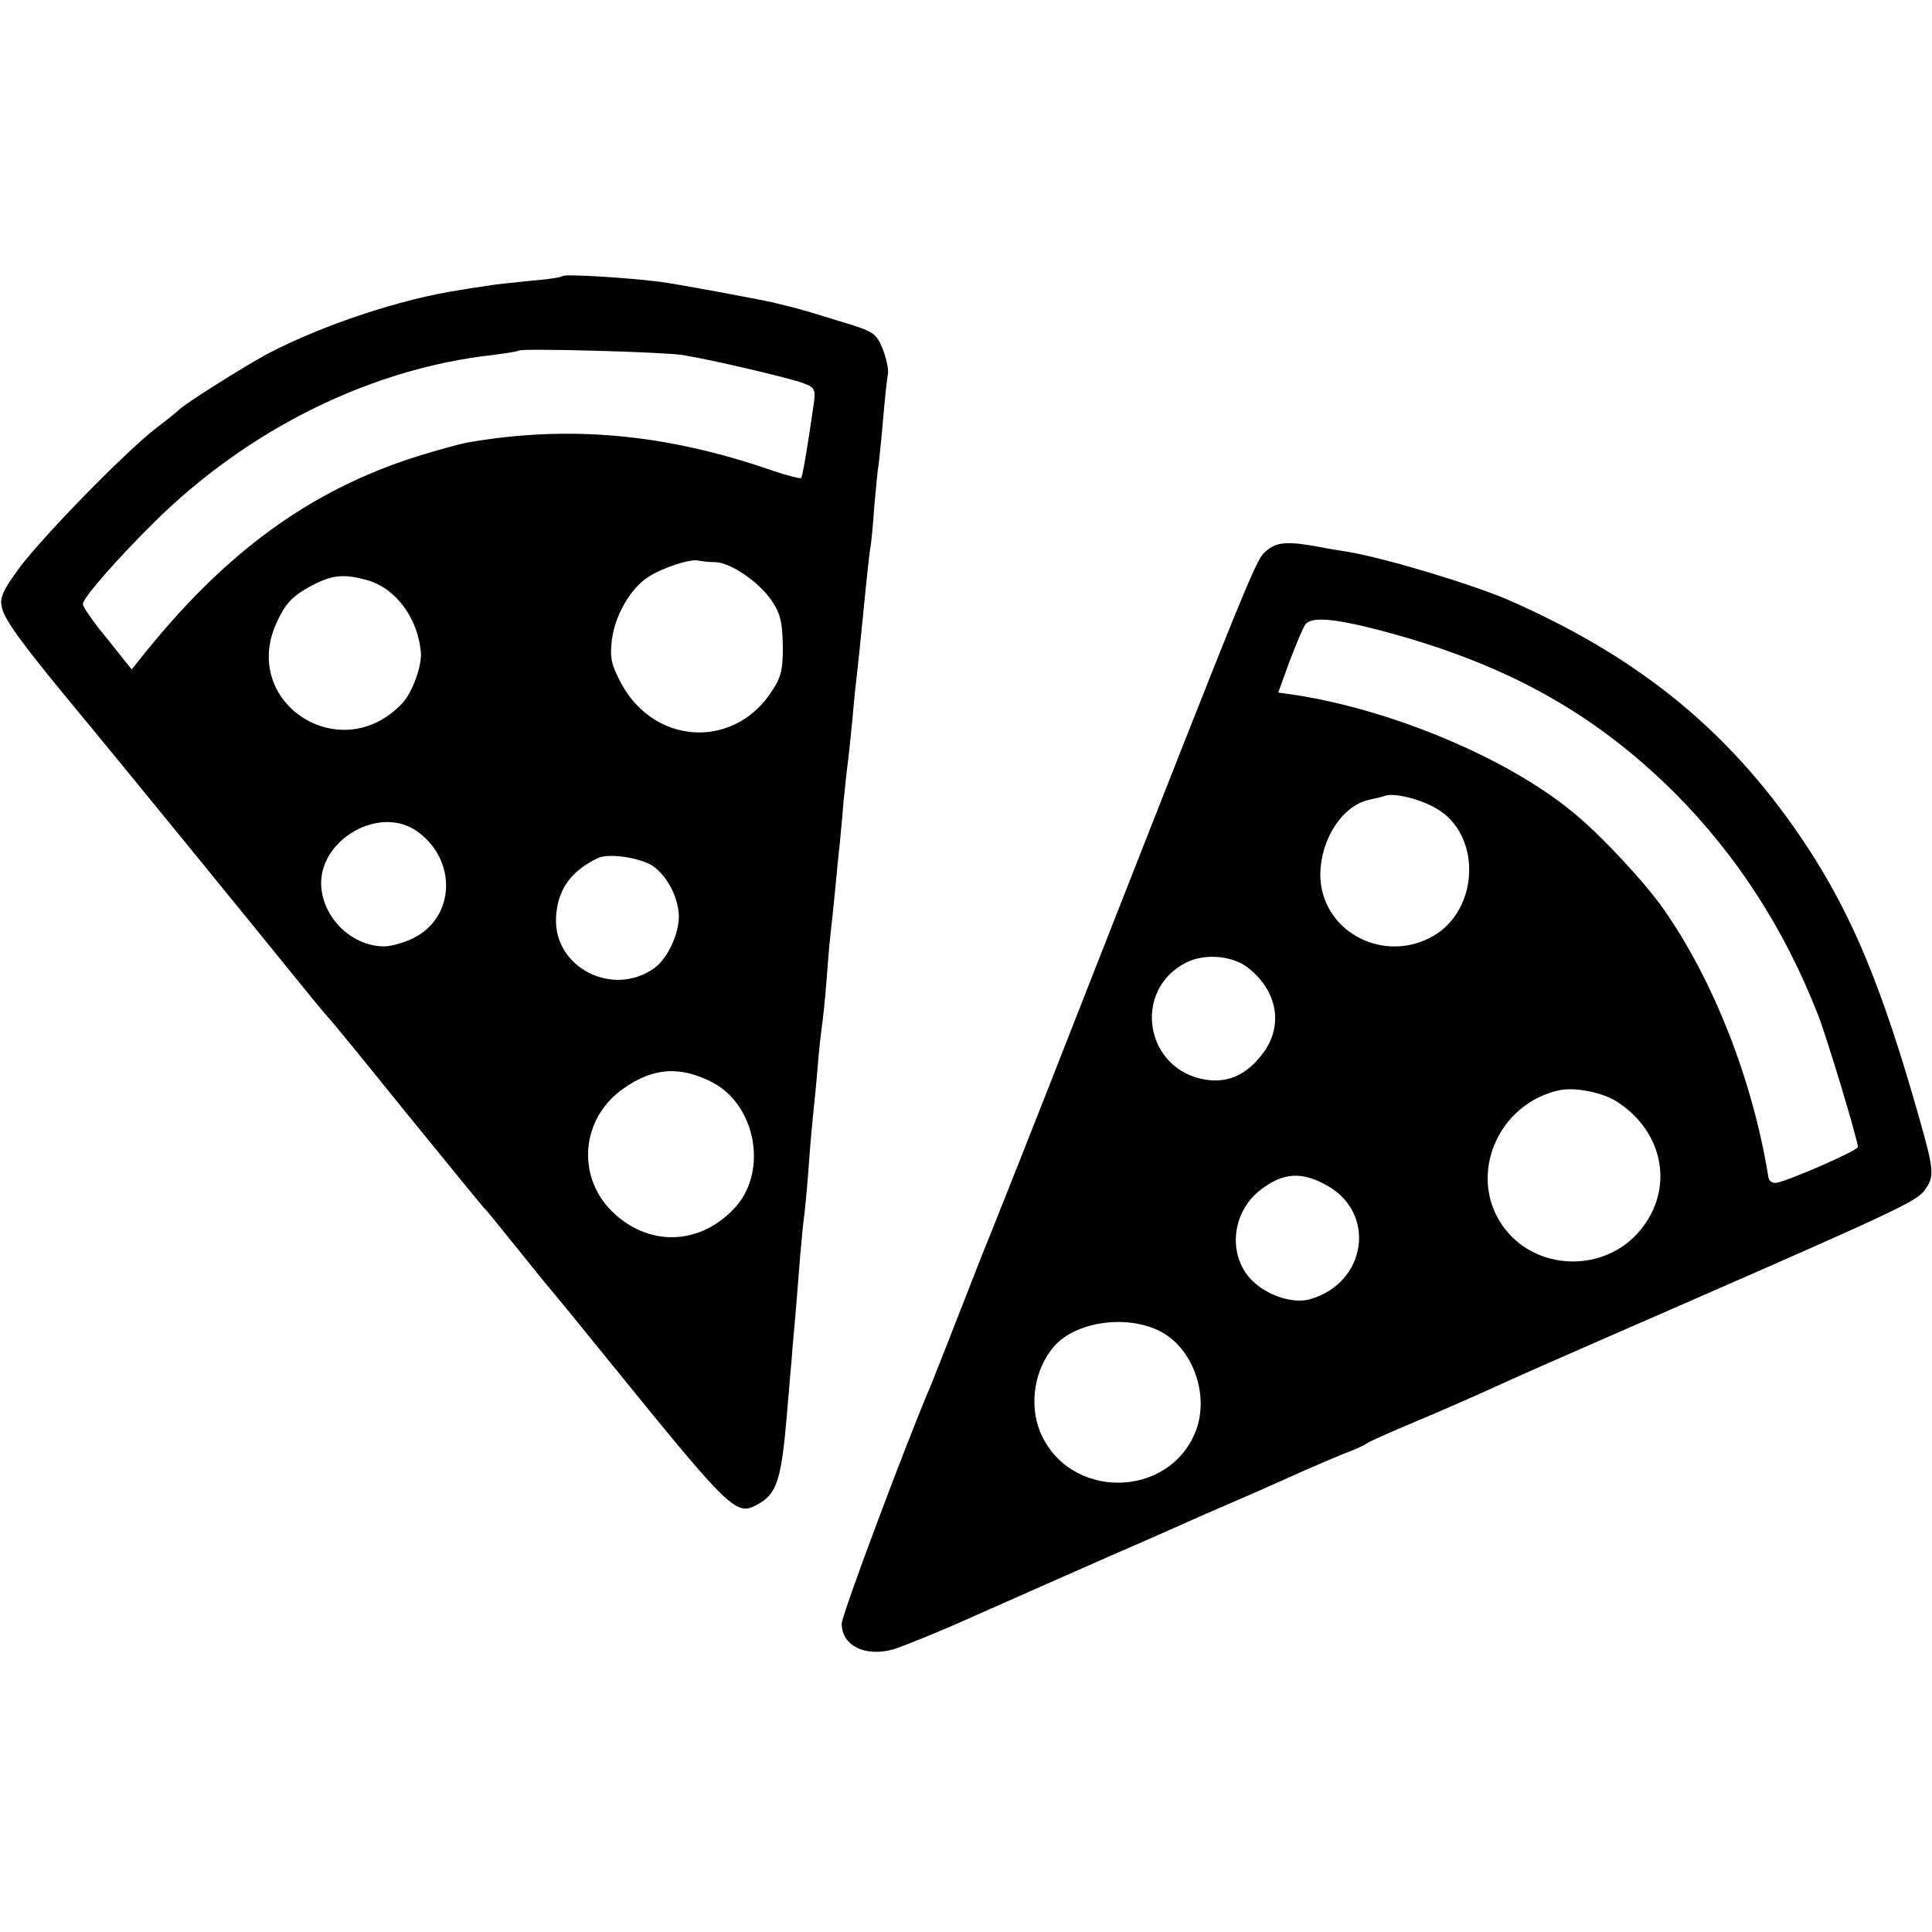
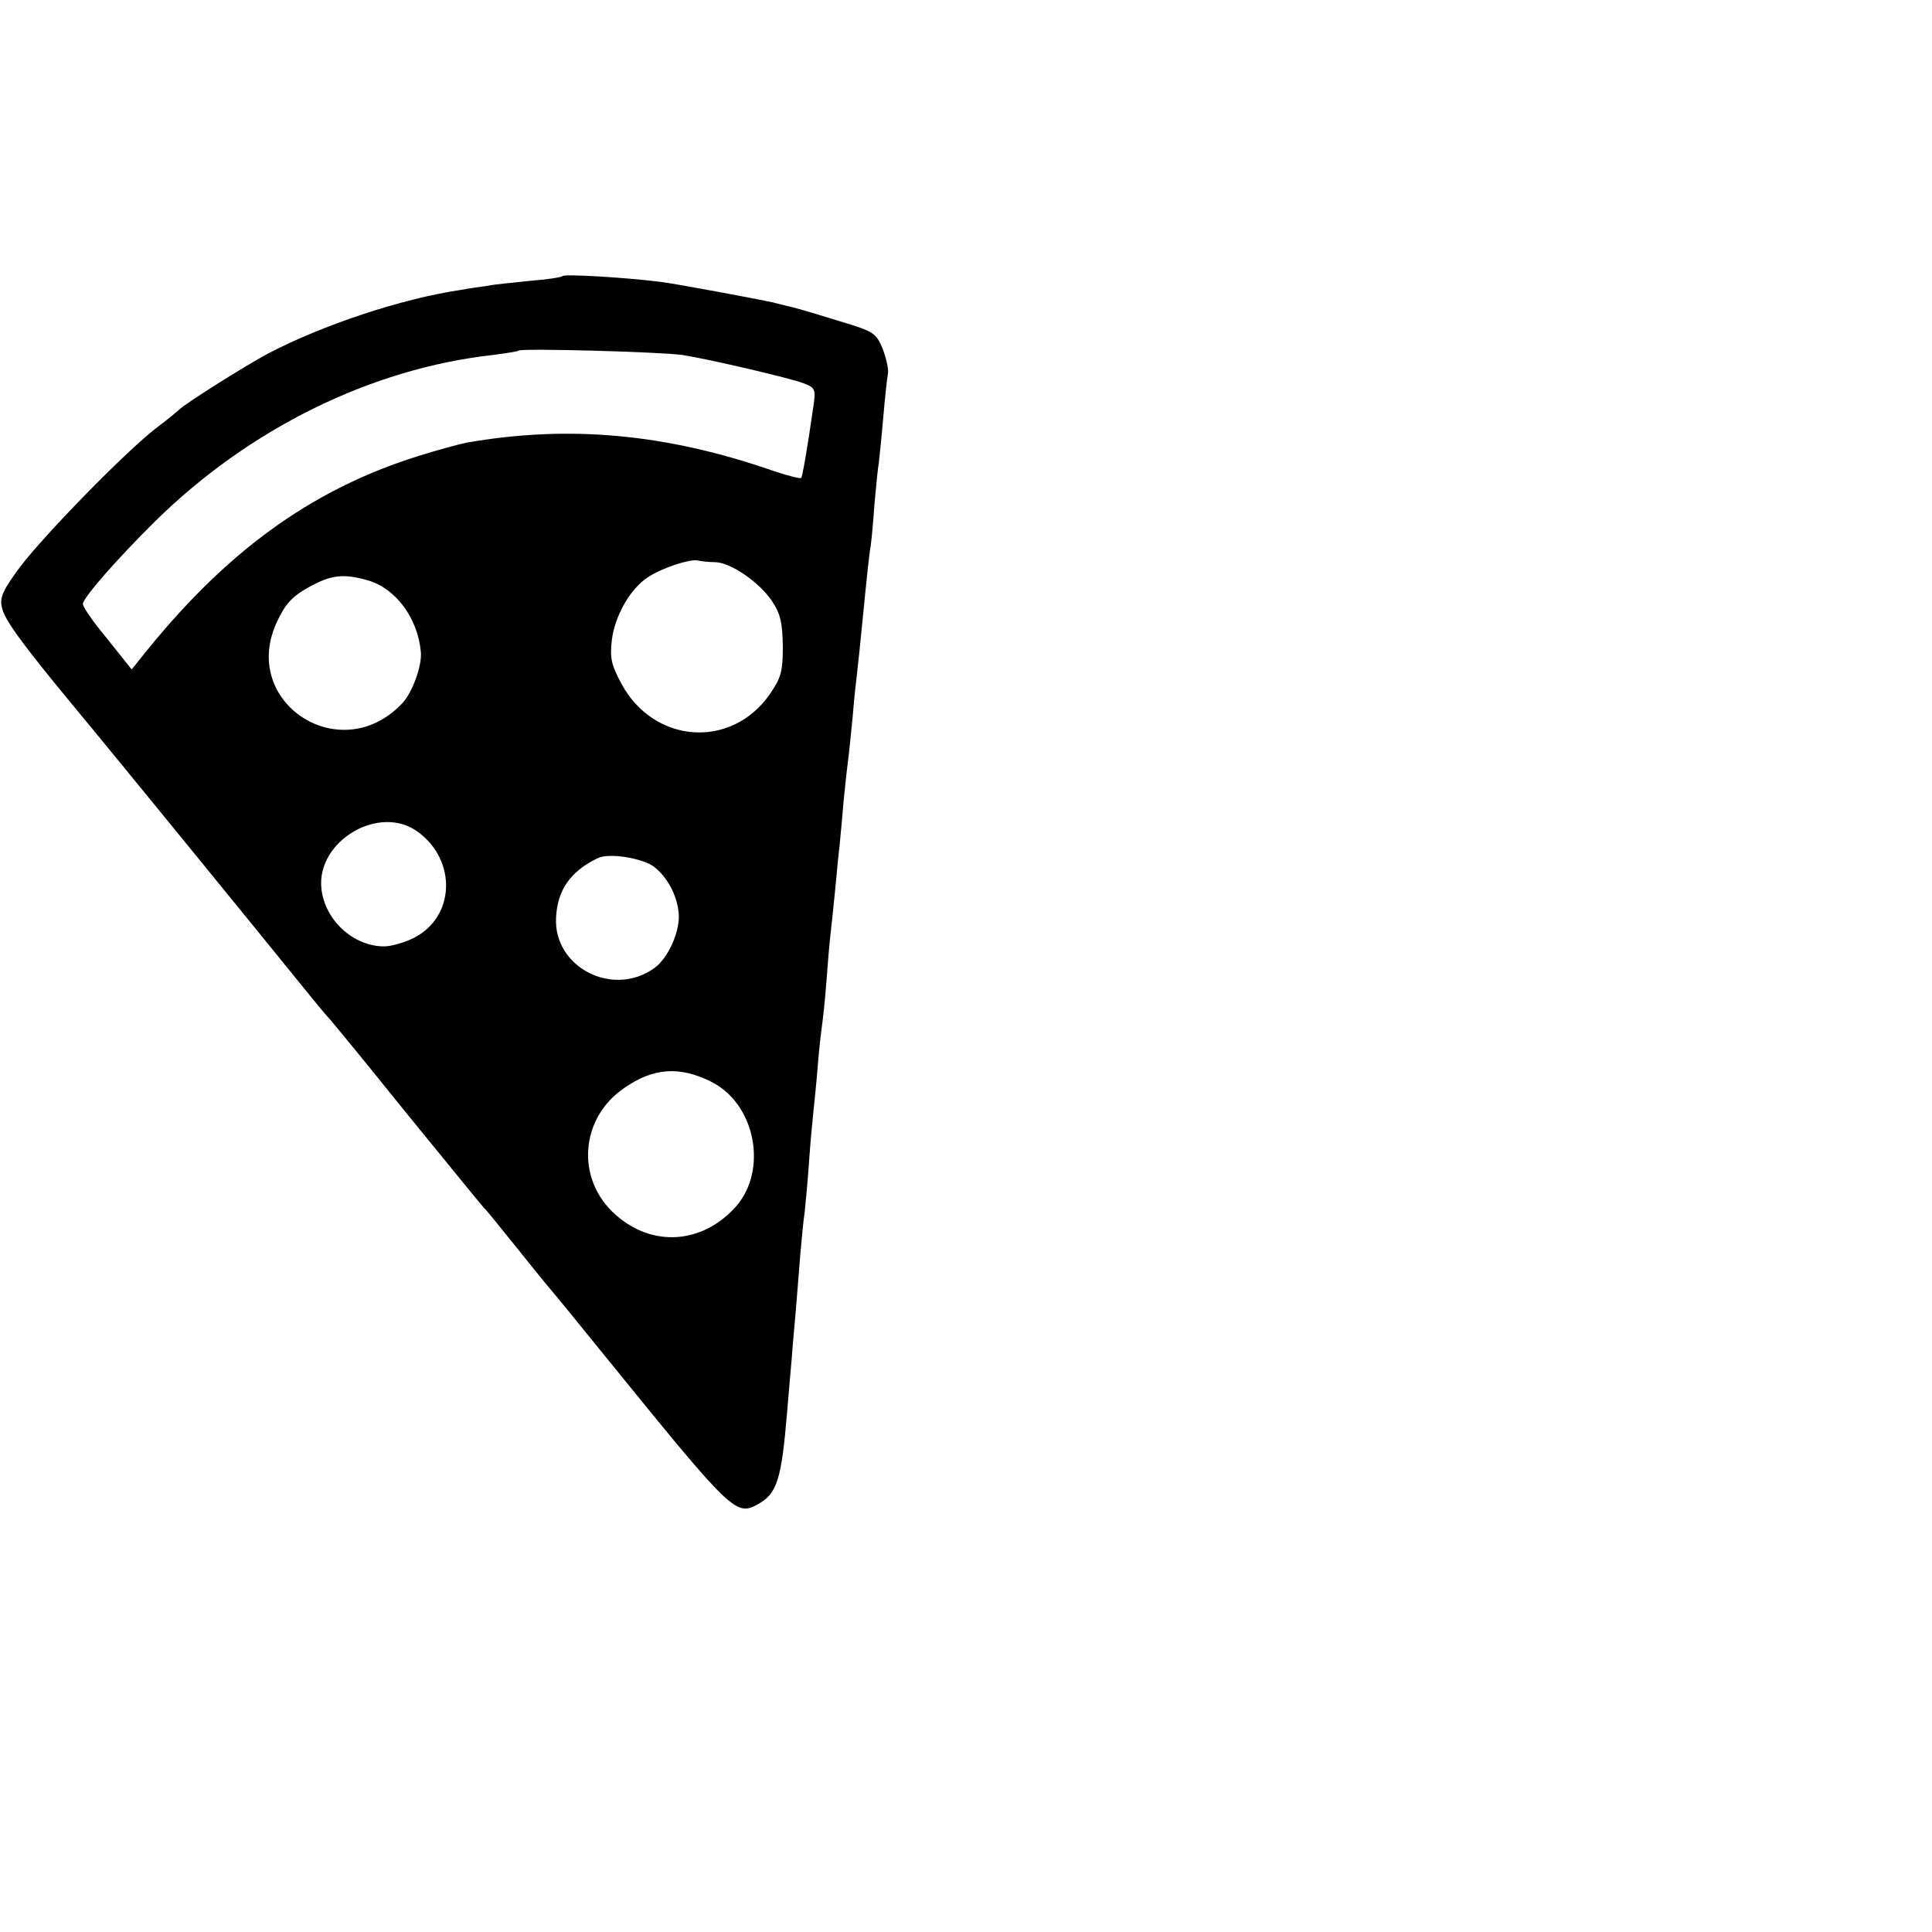
<svg xmlns="http://www.w3.org/2000/svg" version="1.0" width="443pt" height="443pt" viewBox="0 0 443 443" preserveAspectRatio="xMidYMid meet">
  <g transform="translate(0,443) scale(0.1,-0.1)" fill="#000000" stroke="none">
    <path d="M1290 3797 c-3 -3 -36 -8 -75 -11 -38 -4 -81 -8 -95 -11 -14 -2 -43 -6 -65 -10 -134 -20 -315 -80 -441 -146 -54 -29 -192 -116 -204 -129 -3 -3 -27 -23 -55 -44 -71 -56 -252 -241 -309 -316 -38 -51 -47 -70 -42 -91 5 -28 41 -78 158 -220 109 -131 459 -561 522 -639 33 -41 63 -77 66 -80 4 -3 85 -102 180 -220 96 -118 177 -217 180 -220 4 -3 33 -39 66 -80 33 -41 69 -86 81 -100 12 -14 76 -92 143 -175 279 -344 288 -352 338 -324 44 24 54 57 67 213 3 33 7 86 10 116 2 30 7 83 10 118 3 34 7 90 10 125 3 34 7 78 10 97 2 19 7 71 10 115 3 44 8 96 10 115 2 19 7 67 10 105 3 39 8 81 10 95 2 14 7 59 10 100 3 41 7 89 9 105 2 17 7 64 11 105 4 41 8 86 10 100 1 14 6 59 9 100 4 41 9 86 11 100 2 14 6 57 10 95 3 39 8 84 10 100 2 17 9 82 15 145 6 63 13 126 15 140 3 14 7 60 10 103 4 43 8 86 10 95 1 9 6 55 10 102 4 47 9 93 11 103 2 10 -4 36 -12 57 -15 36 -20 40 -97 63 -45 14 -95 29 -112 33 -16 4 -34 8 -40 10 -36 8 -228 44 -263 48 -81 10 -217 18 -222 13z m275 -181 c63 -10 247 -53 278 -65 26 -10 28 -14 22 -53 -14 -98 -25 -161 -28 -164 -2 -2 -30 5 -63 16 -247 86 -470 106 -704 65 -16 -3 -67 -17 -112 -31 -248 -78 -444 -222 -636 -464 l-20 -25 -20 25 c-11 14 -36 45 -56 70 -20 25 -36 50 -36 55 0 14 80 105 165 189 216 213 496 351 775 382 30 4 57 8 59 10 7 6 329 -3 376 -10z m75 -475 c36 -1 101 -46 130 -89 20 -30 24 -50 25 -104 0 -58 -4 -72 -30 -110 -88 -126 -265 -114 -340 24 -23 43 -27 58 -22 101 7 55 42 117 82 143 33 22 95 42 114 39 9 -2 27 -4 41 -4z m-799 -41 c66 -18 117 -87 124 -165 3 -32 -20 -94 -43 -118 -142 -150 -375 4 -286 189 18 39 35 57 71 77 52 29 79 32 134 17z m118 -578 c89 -66 84 -194 -9 -242 -21 -11 -53 -20 -69 -20 -71 0 -136 60 -144 132 -12 110 134 196 222 130z m540 -79 c30 -23 53 -64 57 -105 5 -40 -23 -105 -56 -128 -95 -68 -231 2 -225 116 3 63 33 106 95 136 25 13 101 1 129 -19z m133 -494 c100 -51 129 -201 56 -285 -77 -87 -193 -95 -278 -18 -90 81 -80 220 21 289 67 47 128 51 201 14z" />
-     <path d="M2906 3169 c-26 -21 -20 -6 -416 -1014 -116 -297 -218 -553 -225 -570 -7 -16 -36 -91 -65 -165 -29 -74 -58 -148 -65 -165 -55 -128 -205 -528 -205 -548 0 -50 53 -77 118 -59 20 6 105 40 187 77 83 37 222 98 310 137 88 38 178 78 200 88 22 10 74 32 115 50 41 18 102 45 135 60 33 14 76 33 95 40 19 7 40 17 45 21 6 4 55 26 110 49 55 23 123 53 150 65 112 51 147 66 300 133 660 288 699 306 719 334 22 31 21 44 -14 167 -84 296 -151 457 -252 613 -172 264 -384 439 -691 573 -84 36 -283 96 -368 110 -19 3 -45 7 -59 10 -74 14 -100 13 -124 -6z m257 -184 c286 -75 490 -187 678 -374 141 -142 251 -311 328 -509 20 -51 91 -286 91 -302 0 -8 -155 -76 -186 -82 -9 -2 -18 4 -19 12 -36 224 -127 455 -243 619 -45 63 -145 170 -206 219 -149 123 -411 233 -633 268 l-42 6 26 72 c15 39 31 77 36 84 14 18 62 15 170 -13z m129 -408 c106 -59 101 -233 -7 -294 -110 -62 -247 7 -257 128 -6 84 46 171 111 185 14 3 31 7 36 9 20 8 81 -7 117 -28z m-433 -364 c70 -53 85 -134 37 -198 -37 -49 -78 -68 -129 -61 -141 20 -173 205 -47 269 42 21 103 16 139 -10z m850 -310 c107 -70 130 -200 52 -294 -83 -100 -243 -94 -316 11 -80 115 -11 279 130 310 36 8 101 -5 134 -27z m-665 -192 c113 -64 89 -223 -40 -260 -37 -11 -95 7 -130 40 -59 55 -52 155 13 208 54 43 97 46 157 12z m-387 -332 c77 -37 117 -146 85 -230 -61 -157 -292 -159 -357 -2 -26 63 -13 145 33 197 49 55 163 72 239 35z" />
  </g>
</svg>